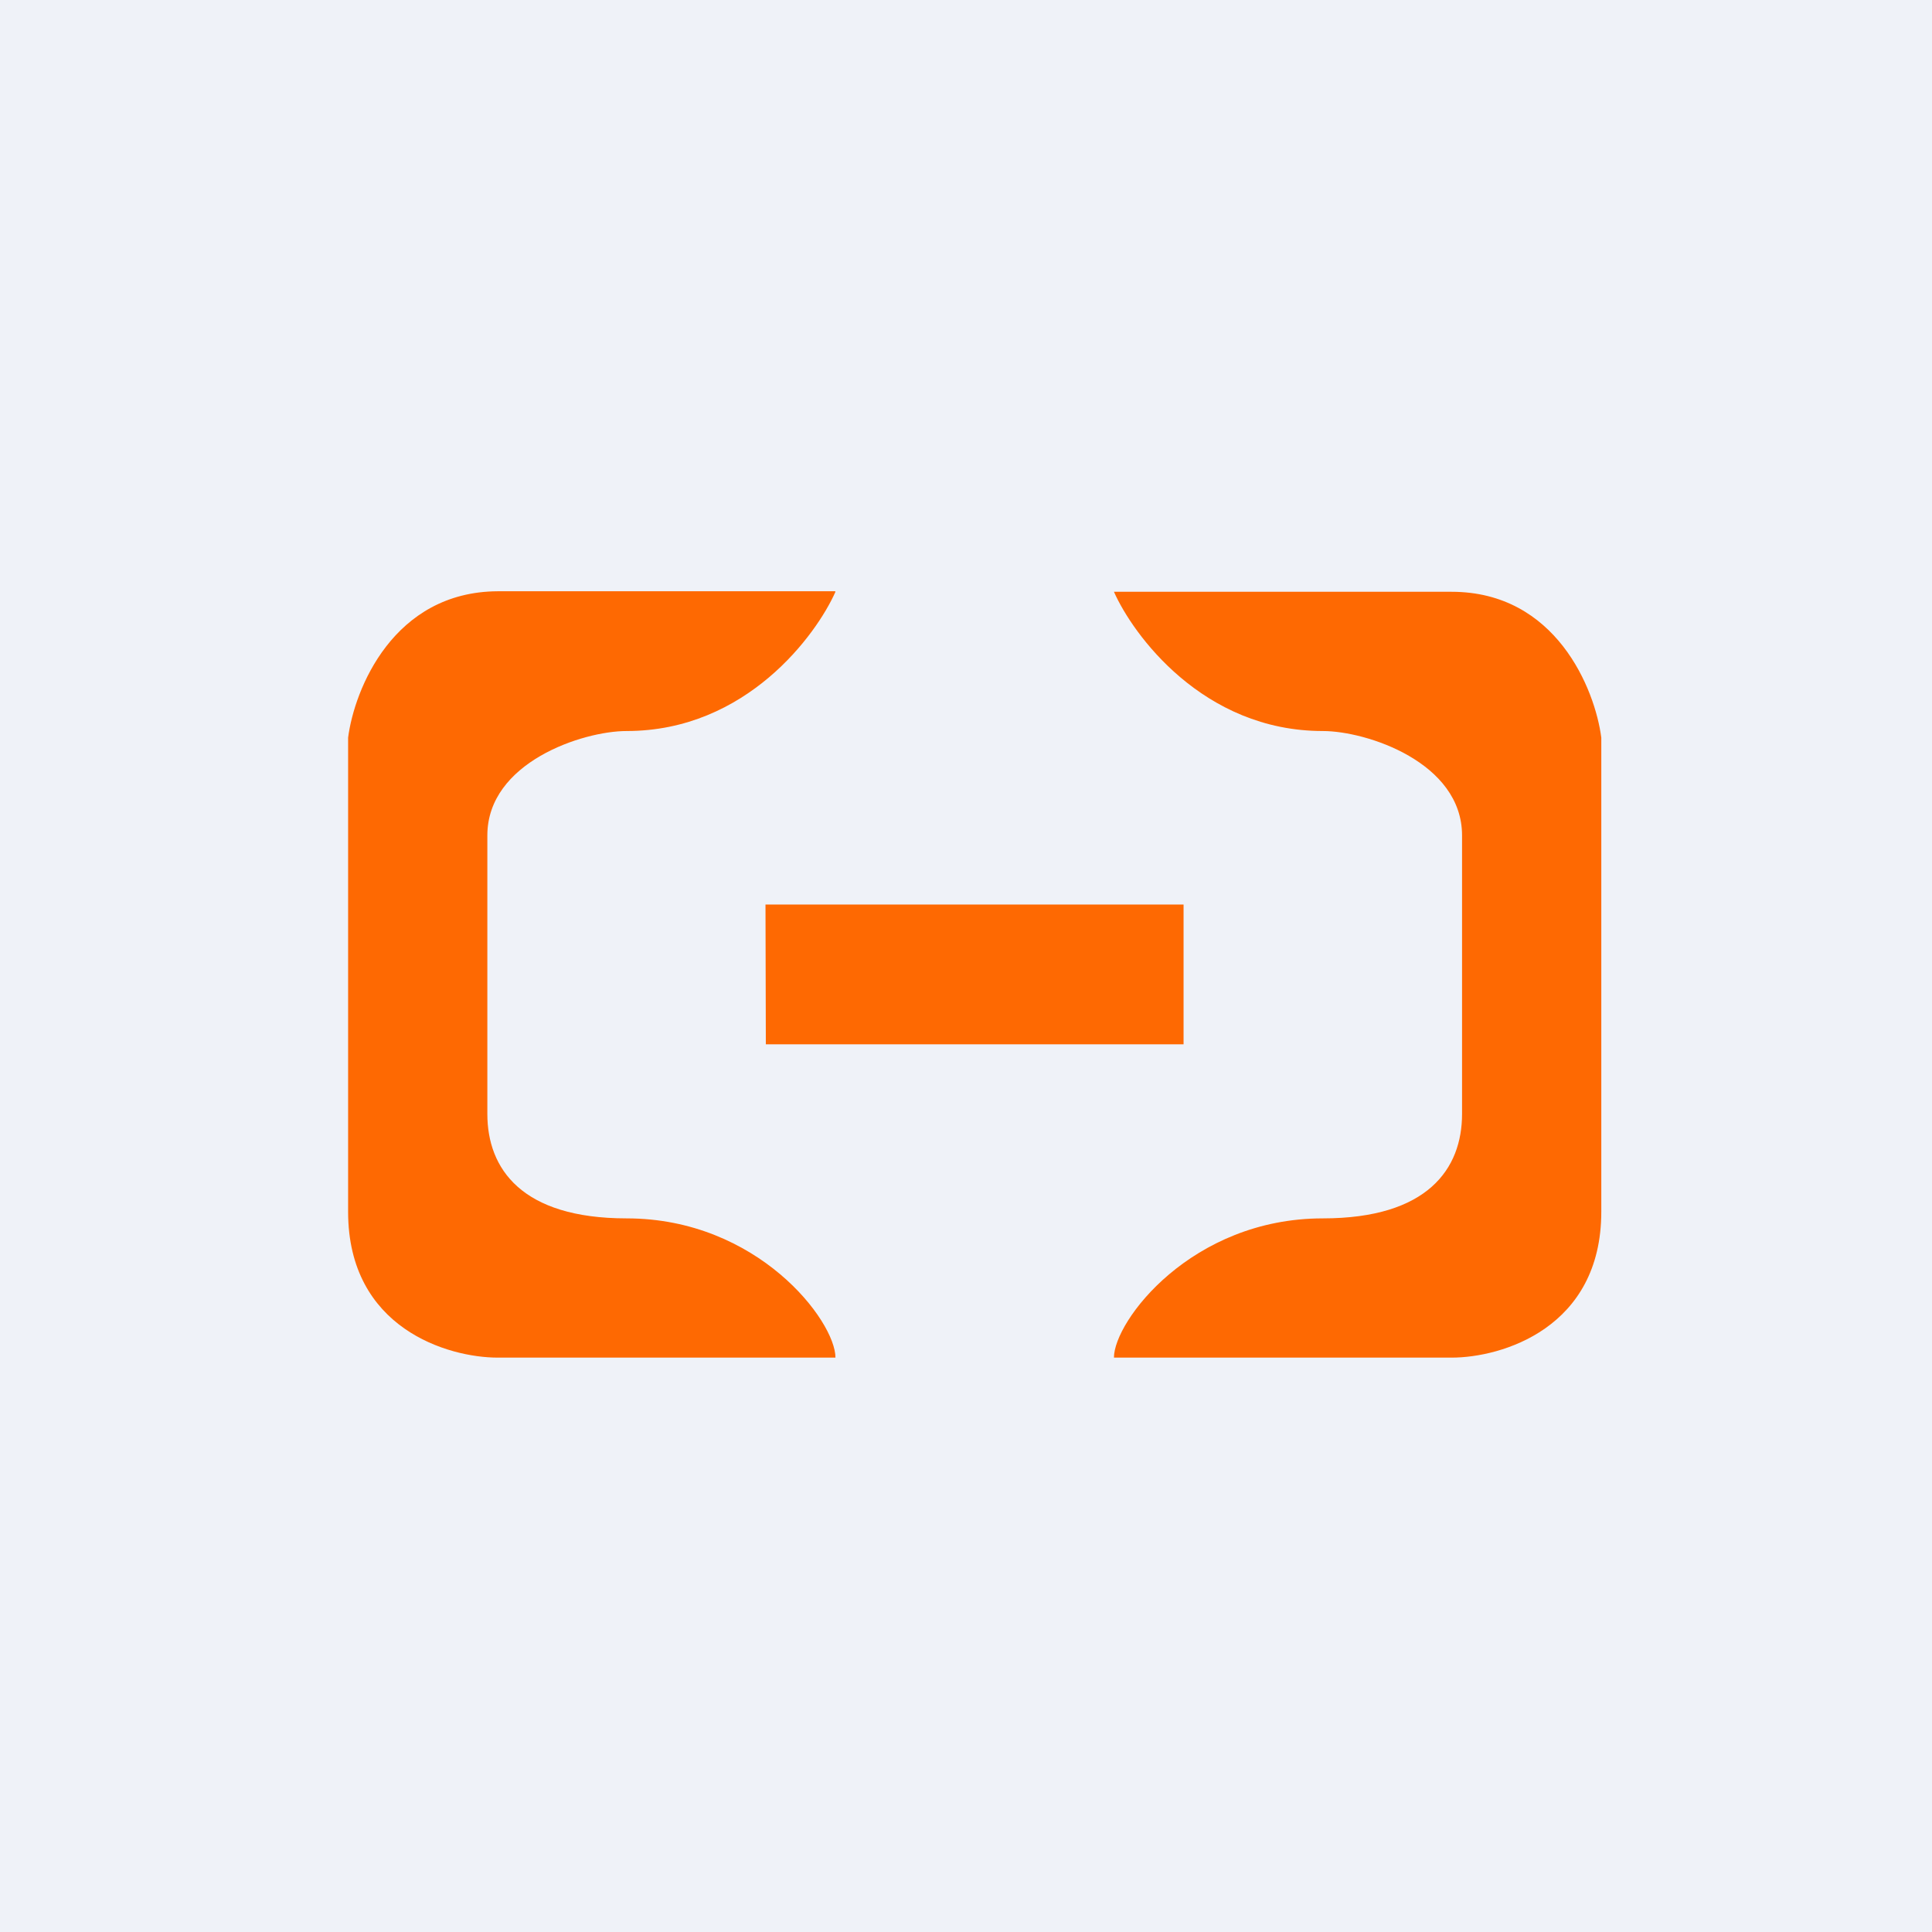
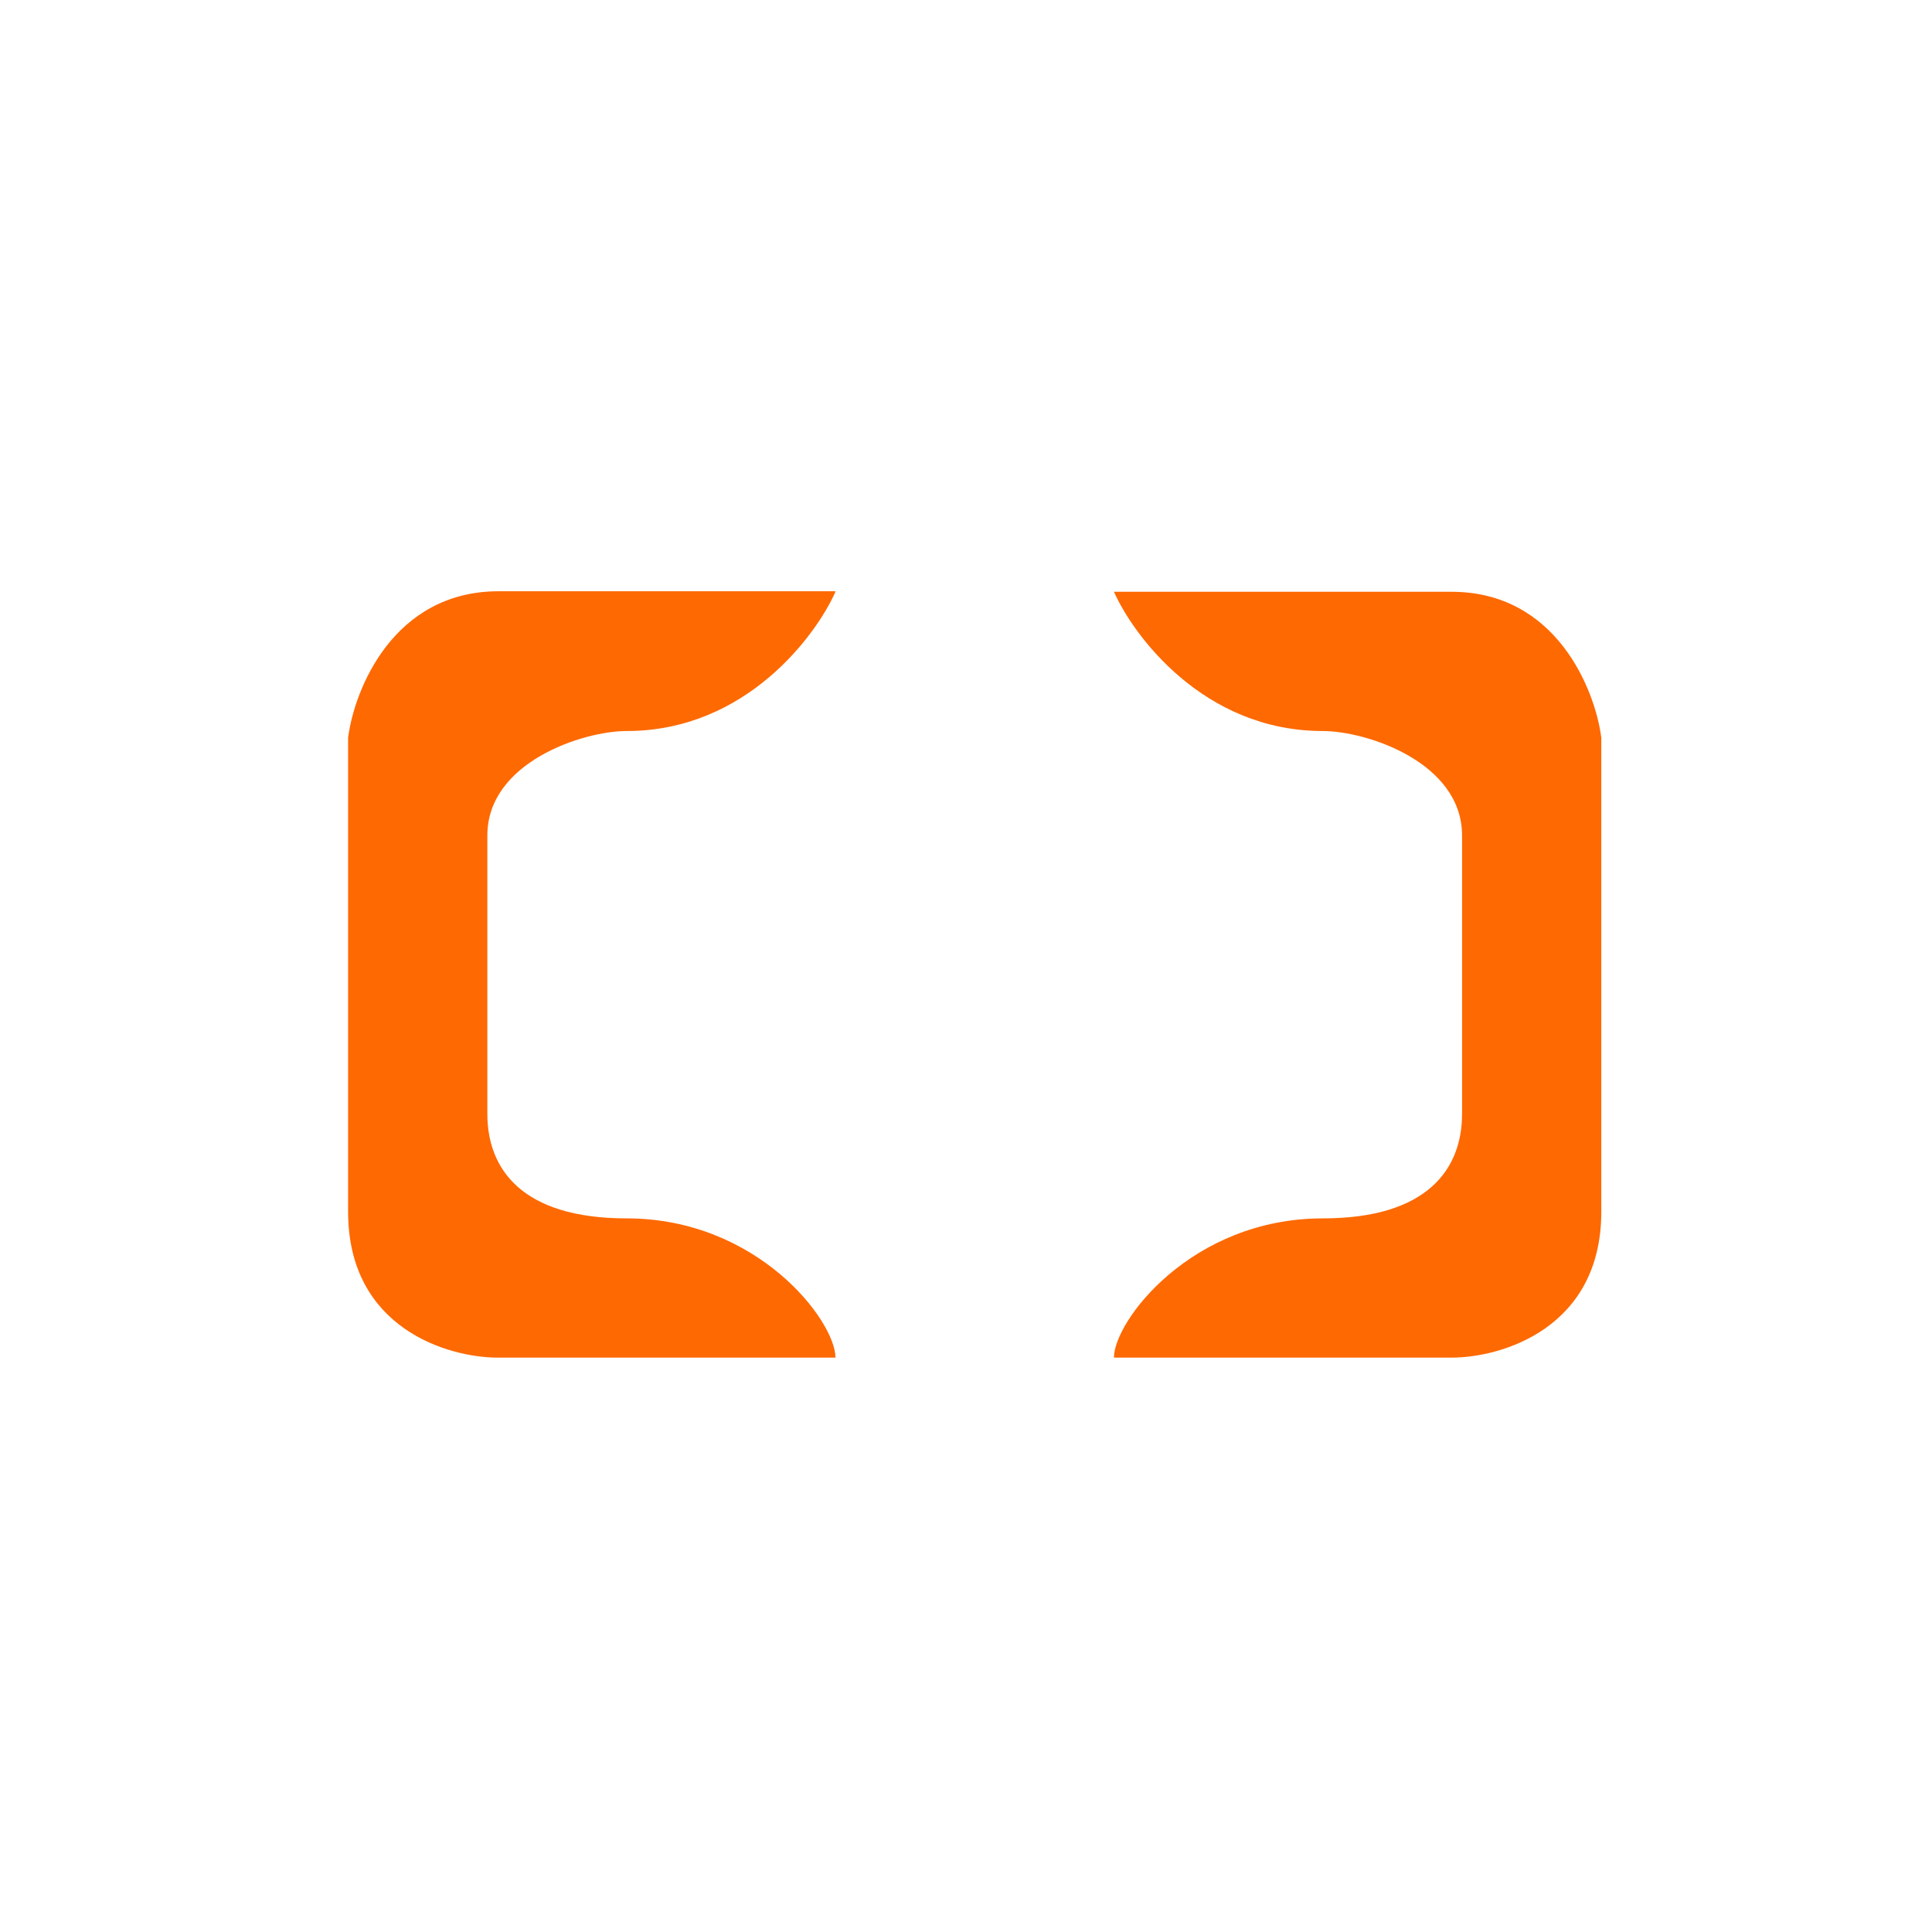
<svg xmlns="http://www.w3.org/2000/svg" viewBox="0 0 55.5 55.5">
-   <path d="M 0,0 H 55.5 V 55.5 H 0 Z" fill="rgb(239, 242, 248)" />
  <path d="M 23.99,16.985 H 14.3 C 11.3,17 10.18,19.8 10,21.19 V 34.81 C 10,38.16 12.87,39 14.3,39 H 24 C 24,37.95 21.77,35 18,35 C 14.98,35 14,33.57 14,32 V 24 C 14,21.9 16.74,21 18,21 C 21.45,21 23.46,18.22 24,17 Z M 32,17 H 41.7 C 44.7,17 45.82,19.8 46,21.19 V 34.81 C 46,38.16 43.13,39 41.7,39 H 32 C 32,37.95 34.23,35 38,35 C 41.02,35 42,33.57 42,32 V 24 C 42,21.9 39.26,21 38,21 C 34.55,21 32.54,18.22 32,17 Z" fill="rgb(254, 105, 2)" />
-   <path d="M 21.99,25.985 H 34 V 30 H 22 Z" fill="rgb(254, 105, 2)" />
</svg>